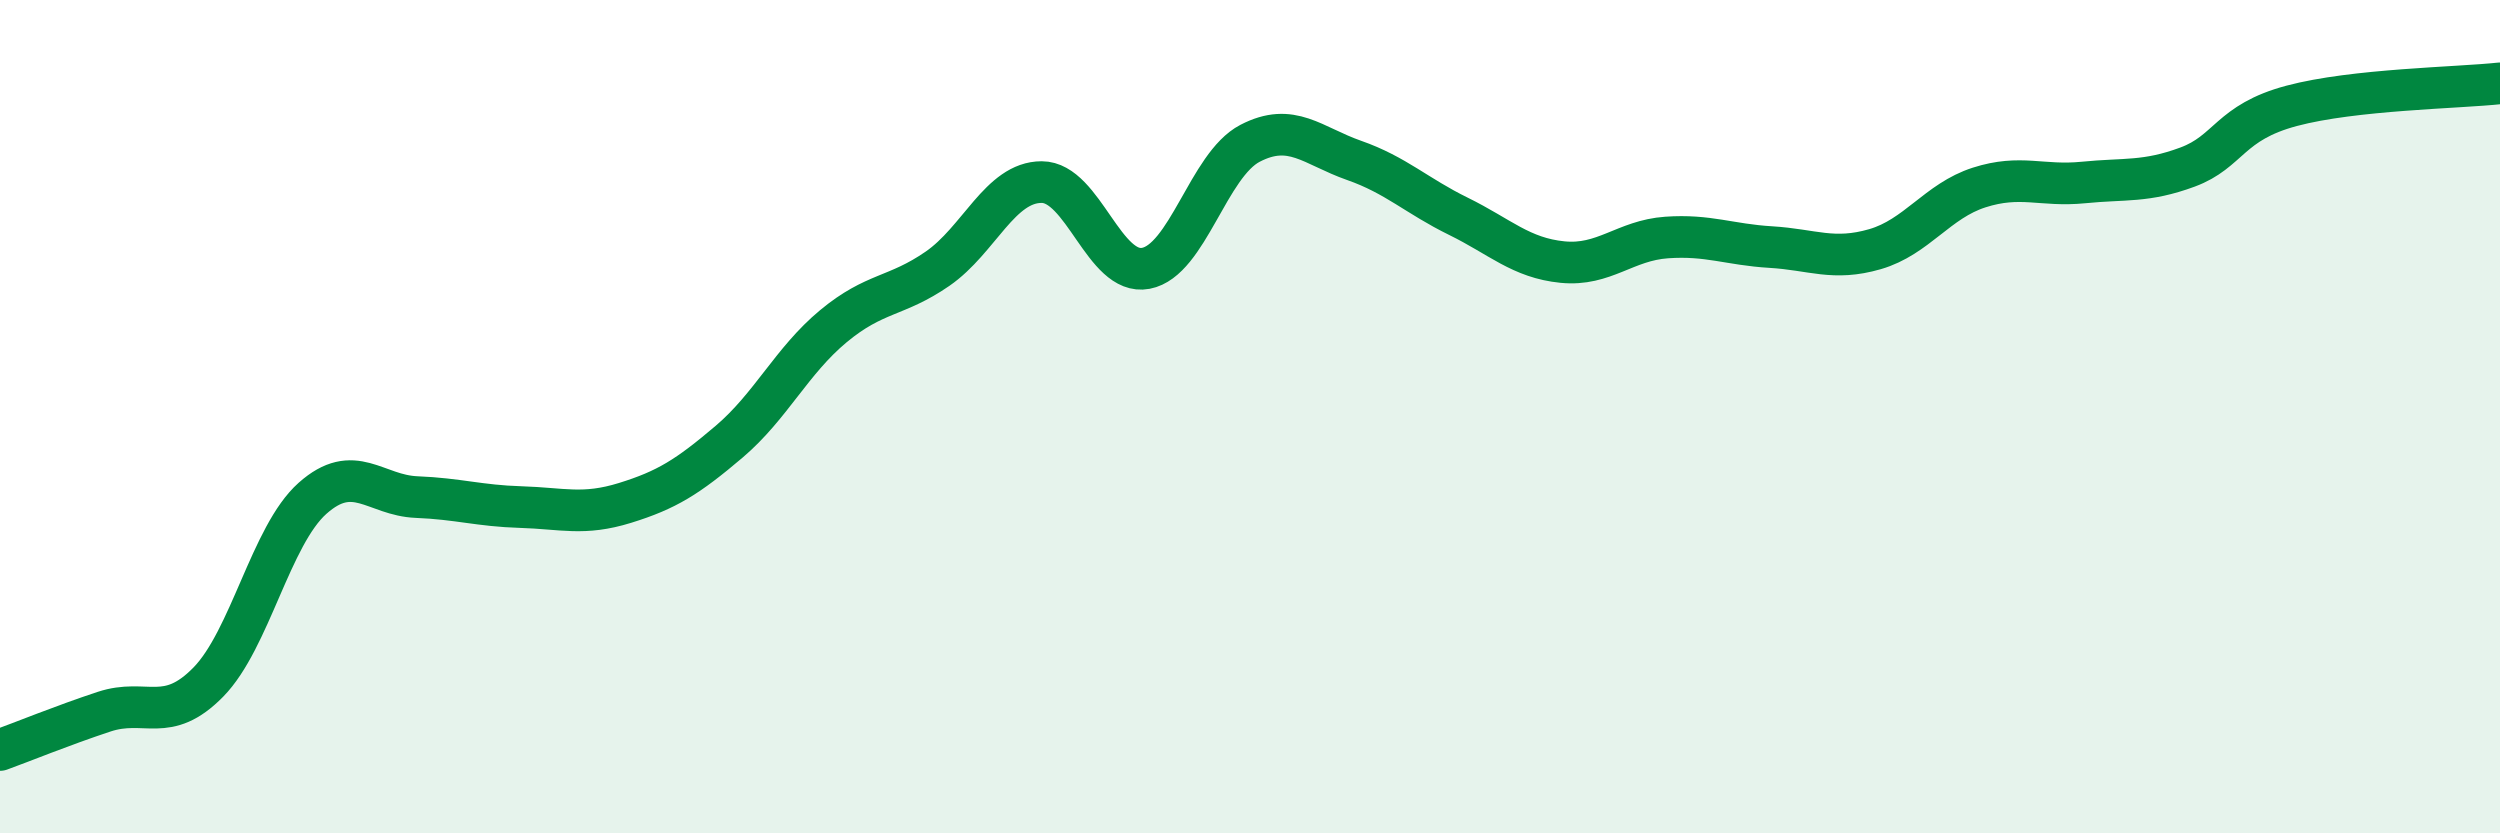
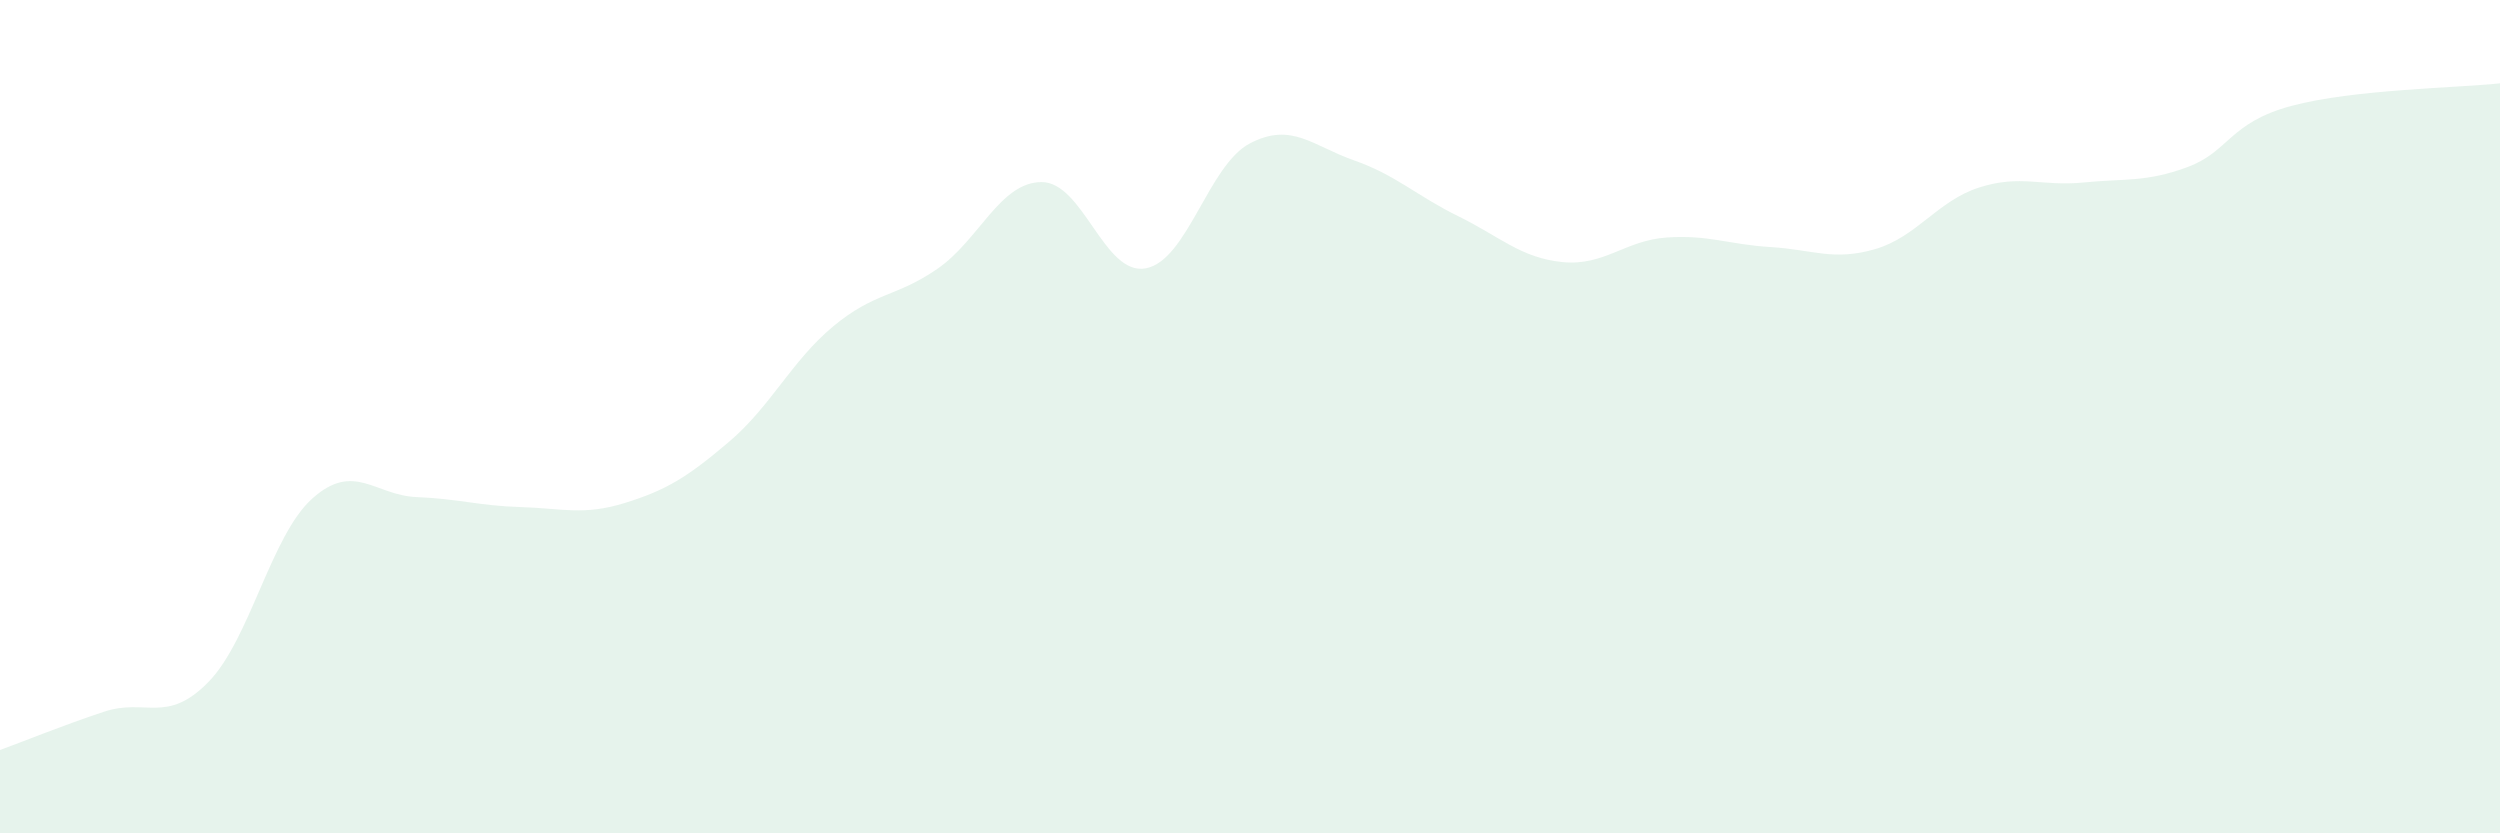
<svg xmlns="http://www.w3.org/2000/svg" width="60" height="20" viewBox="0 0 60 20">
  <path d="M 0,18 C 0.5,17.82 1.5,17.41 2.5,17.08 C 3.5,16.75 4,17.39 5,16.37 C 6,15.35 6.5,12.85 7.5,11.96 C 8.5,11.07 9,11.89 10,11.93 C 11,11.97 11.5,12.14 12.5,12.17 C 13.5,12.2 14,12.38 15,12.07 C 16,11.76 16.5,11.45 17.5,10.6 C 18.5,9.75 19,8.66 20,7.83 C 21,7 21.5,7.14 22.5,6.45 C 23.5,5.76 24,4.37 25,4.37 C 26,4.37 26.5,6.63 27.5,6.44 C 28.5,6.25 29,3.96 30,3.44 C 31,2.92 31.5,3.5 32.5,3.85 C 33.5,4.2 34,4.7 35,5.19 C 36,5.68 36.5,6.19 37.5,6.29 C 38.5,6.39 39,5.77 40,5.7 C 41,5.63 41.5,5.87 42.5,5.93 C 43.5,5.99 44,6.27 45,5.98 C 46,5.69 46.5,4.82 47.5,4.5 C 48.5,4.18 49,4.48 50,4.38 C 51,4.28 51.5,4.38 52.5,4.01 C 53.5,3.64 53.5,2.94 55,2.54 C 56.5,2.14 59,2.11 60,2L60 20L0 20Z" fill="#008740" opacity="0.1" stroke-linecap="round" stroke-linejoin="round" />
-   <path d="M 0,18 C 0.5,17.82 1.5,17.41 2.5,17.08 C 3.5,16.75 4,17.39 5,16.37 C 6,15.35 6.5,12.85 7.5,11.96 C 8.5,11.07 9,11.89 10,11.93 C 11,11.97 11.5,12.14 12.5,12.17 C 13.5,12.2 14,12.38 15,12.07 C 16,11.76 16.5,11.45 17.5,10.6 C 18.5,9.75 19,8.66 20,7.83 C 21,7 21.5,7.14 22.5,6.45 C 23.5,5.76 24,4.37 25,4.37 C 26,4.37 26.5,6.63 27.5,6.44 C 28.5,6.25 29,3.96 30,3.44 C 31,2.92 31.5,3.5 32.5,3.85 C 33.5,4.2 34,4.7 35,5.19 C 36,5.68 36.5,6.19 37.5,6.29 C 38.5,6.39 39,5.77 40,5.7 C 41,5.63 41.5,5.87 42.5,5.93 C 43.5,5.99 44,6.27 45,5.98 C 46,5.69 46.5,4.82 47.5,4.5 C 48.5,4.18 49,4.48 50,4.38 C 51,4.28 51.5,4.38 52.5,4.01 C 53.5,3.64 53.5,2.94 55,2.54 C 56.5,2.14 59,2.11 60,2" stroke="#008740" stroke-width="1" fill="none" stroke-linecap="round" stroke-linejoin="round" />
</svg>